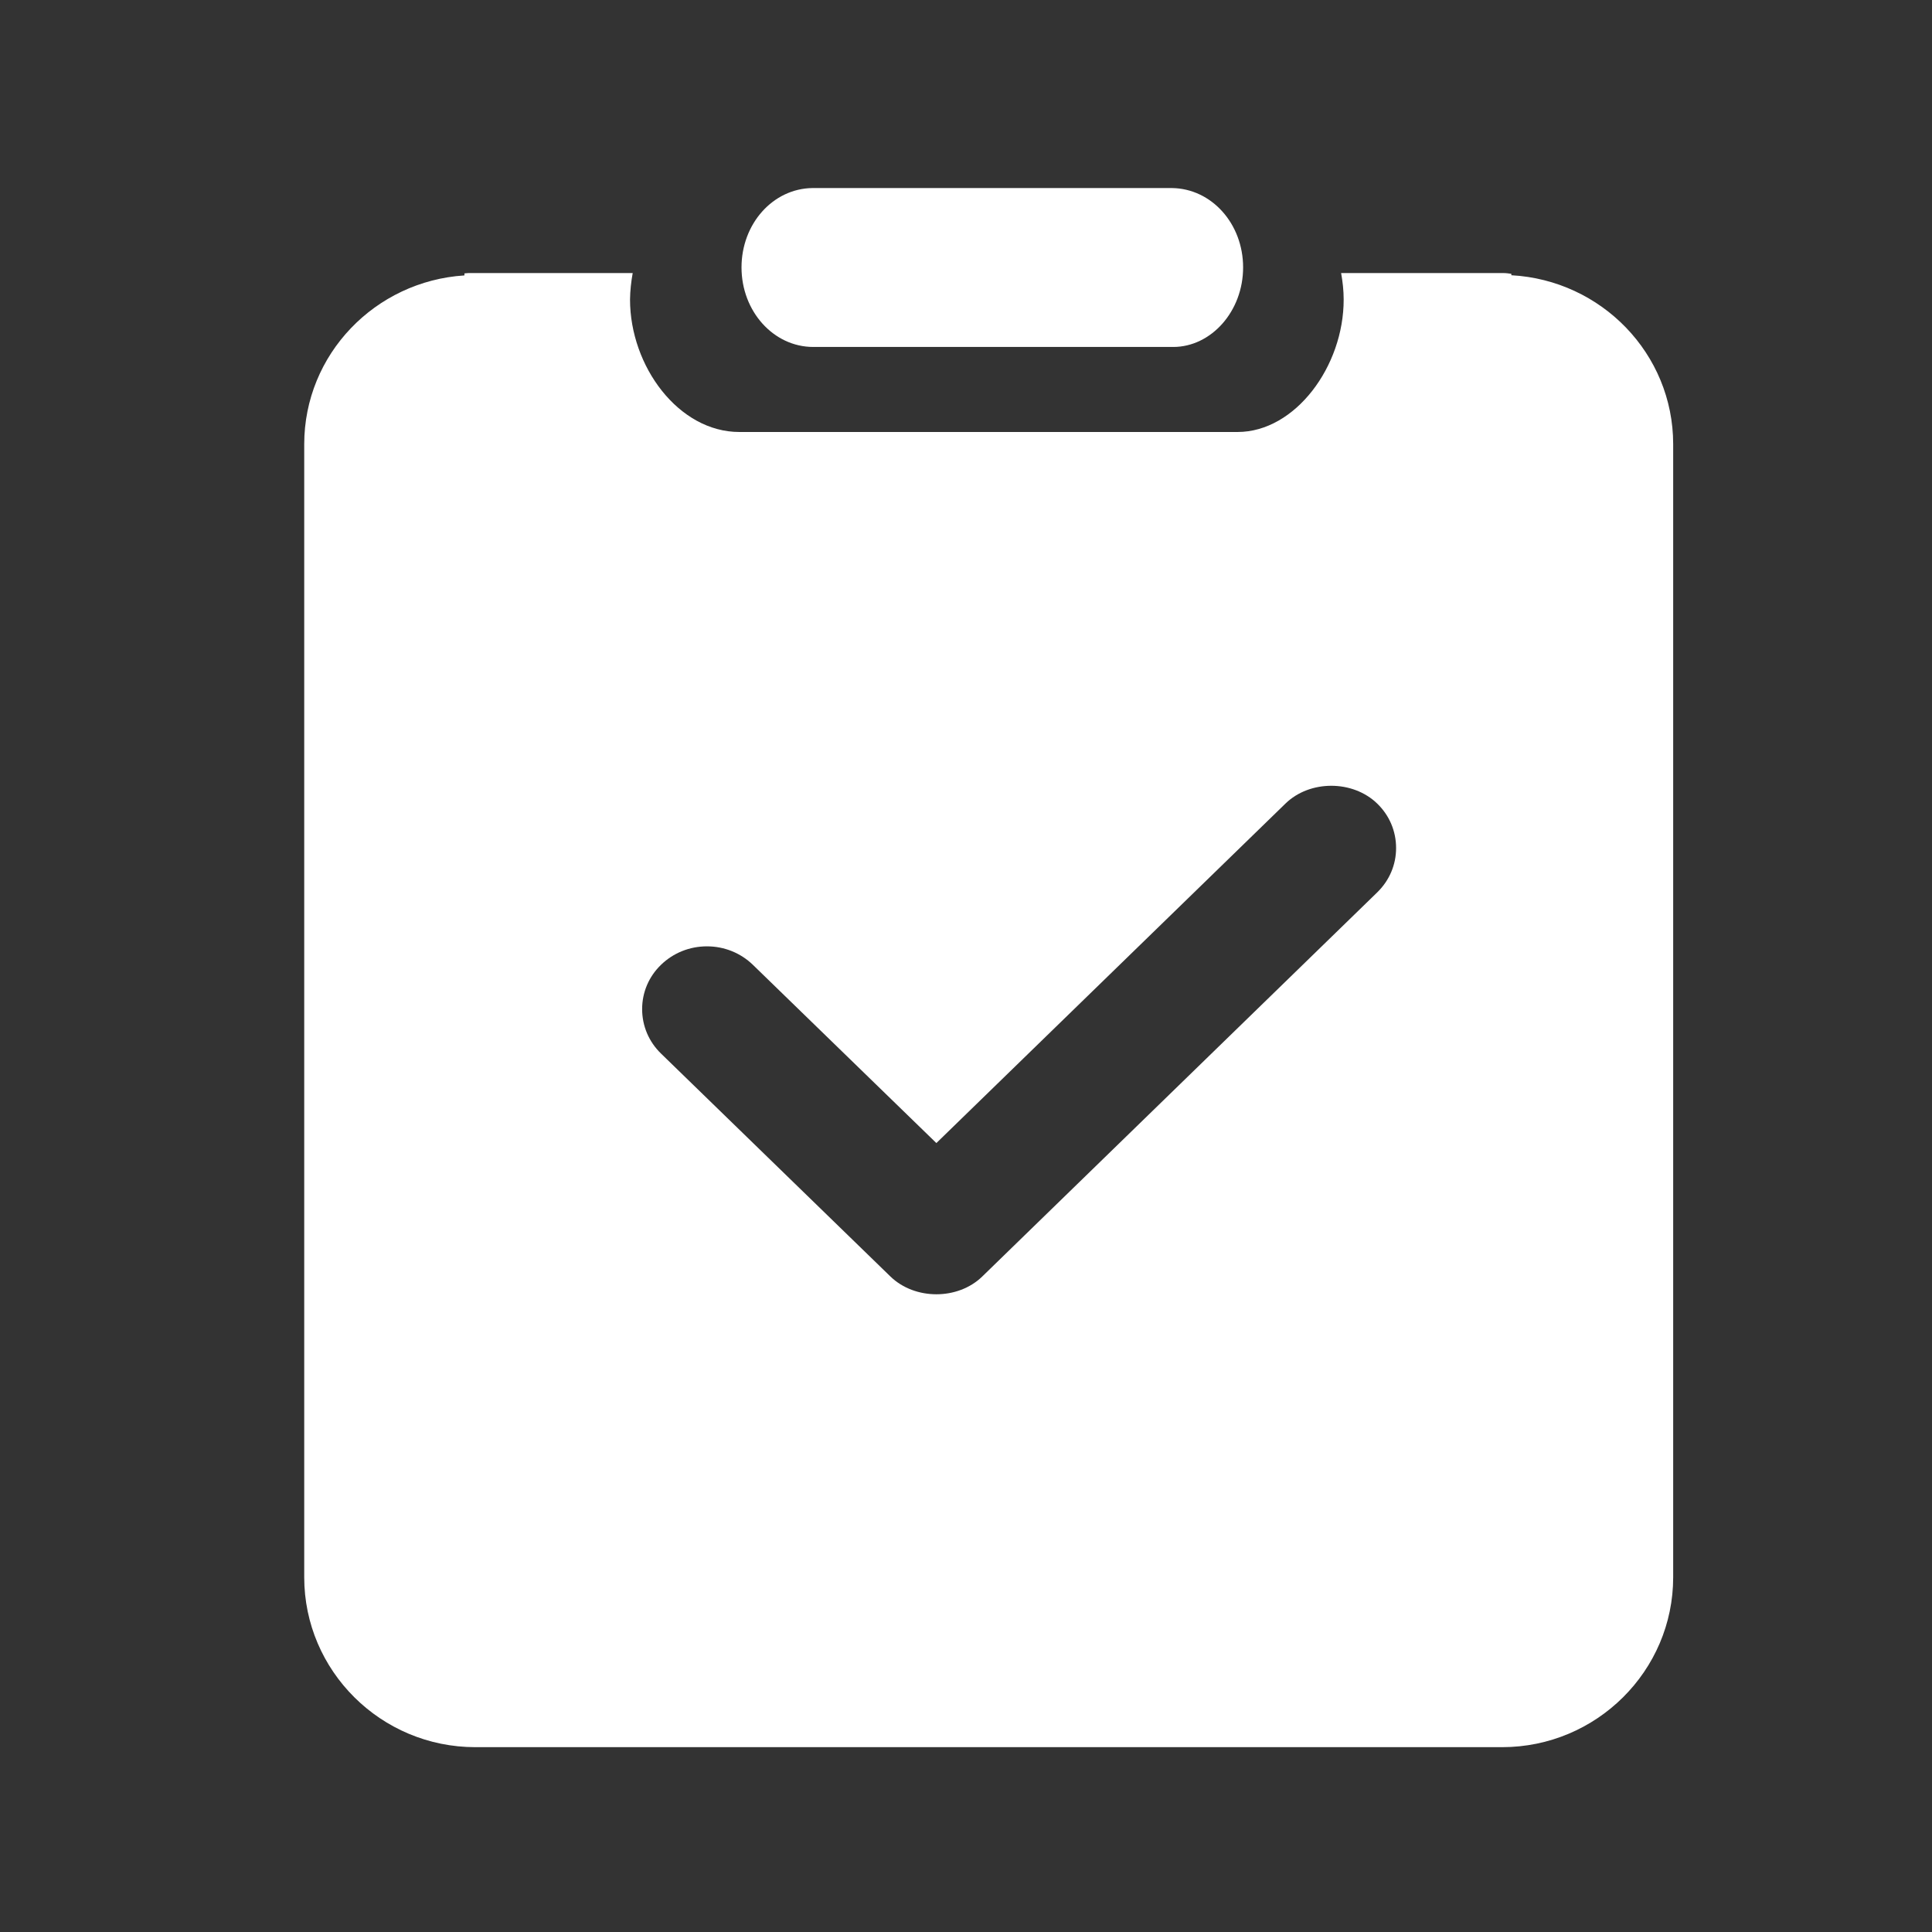
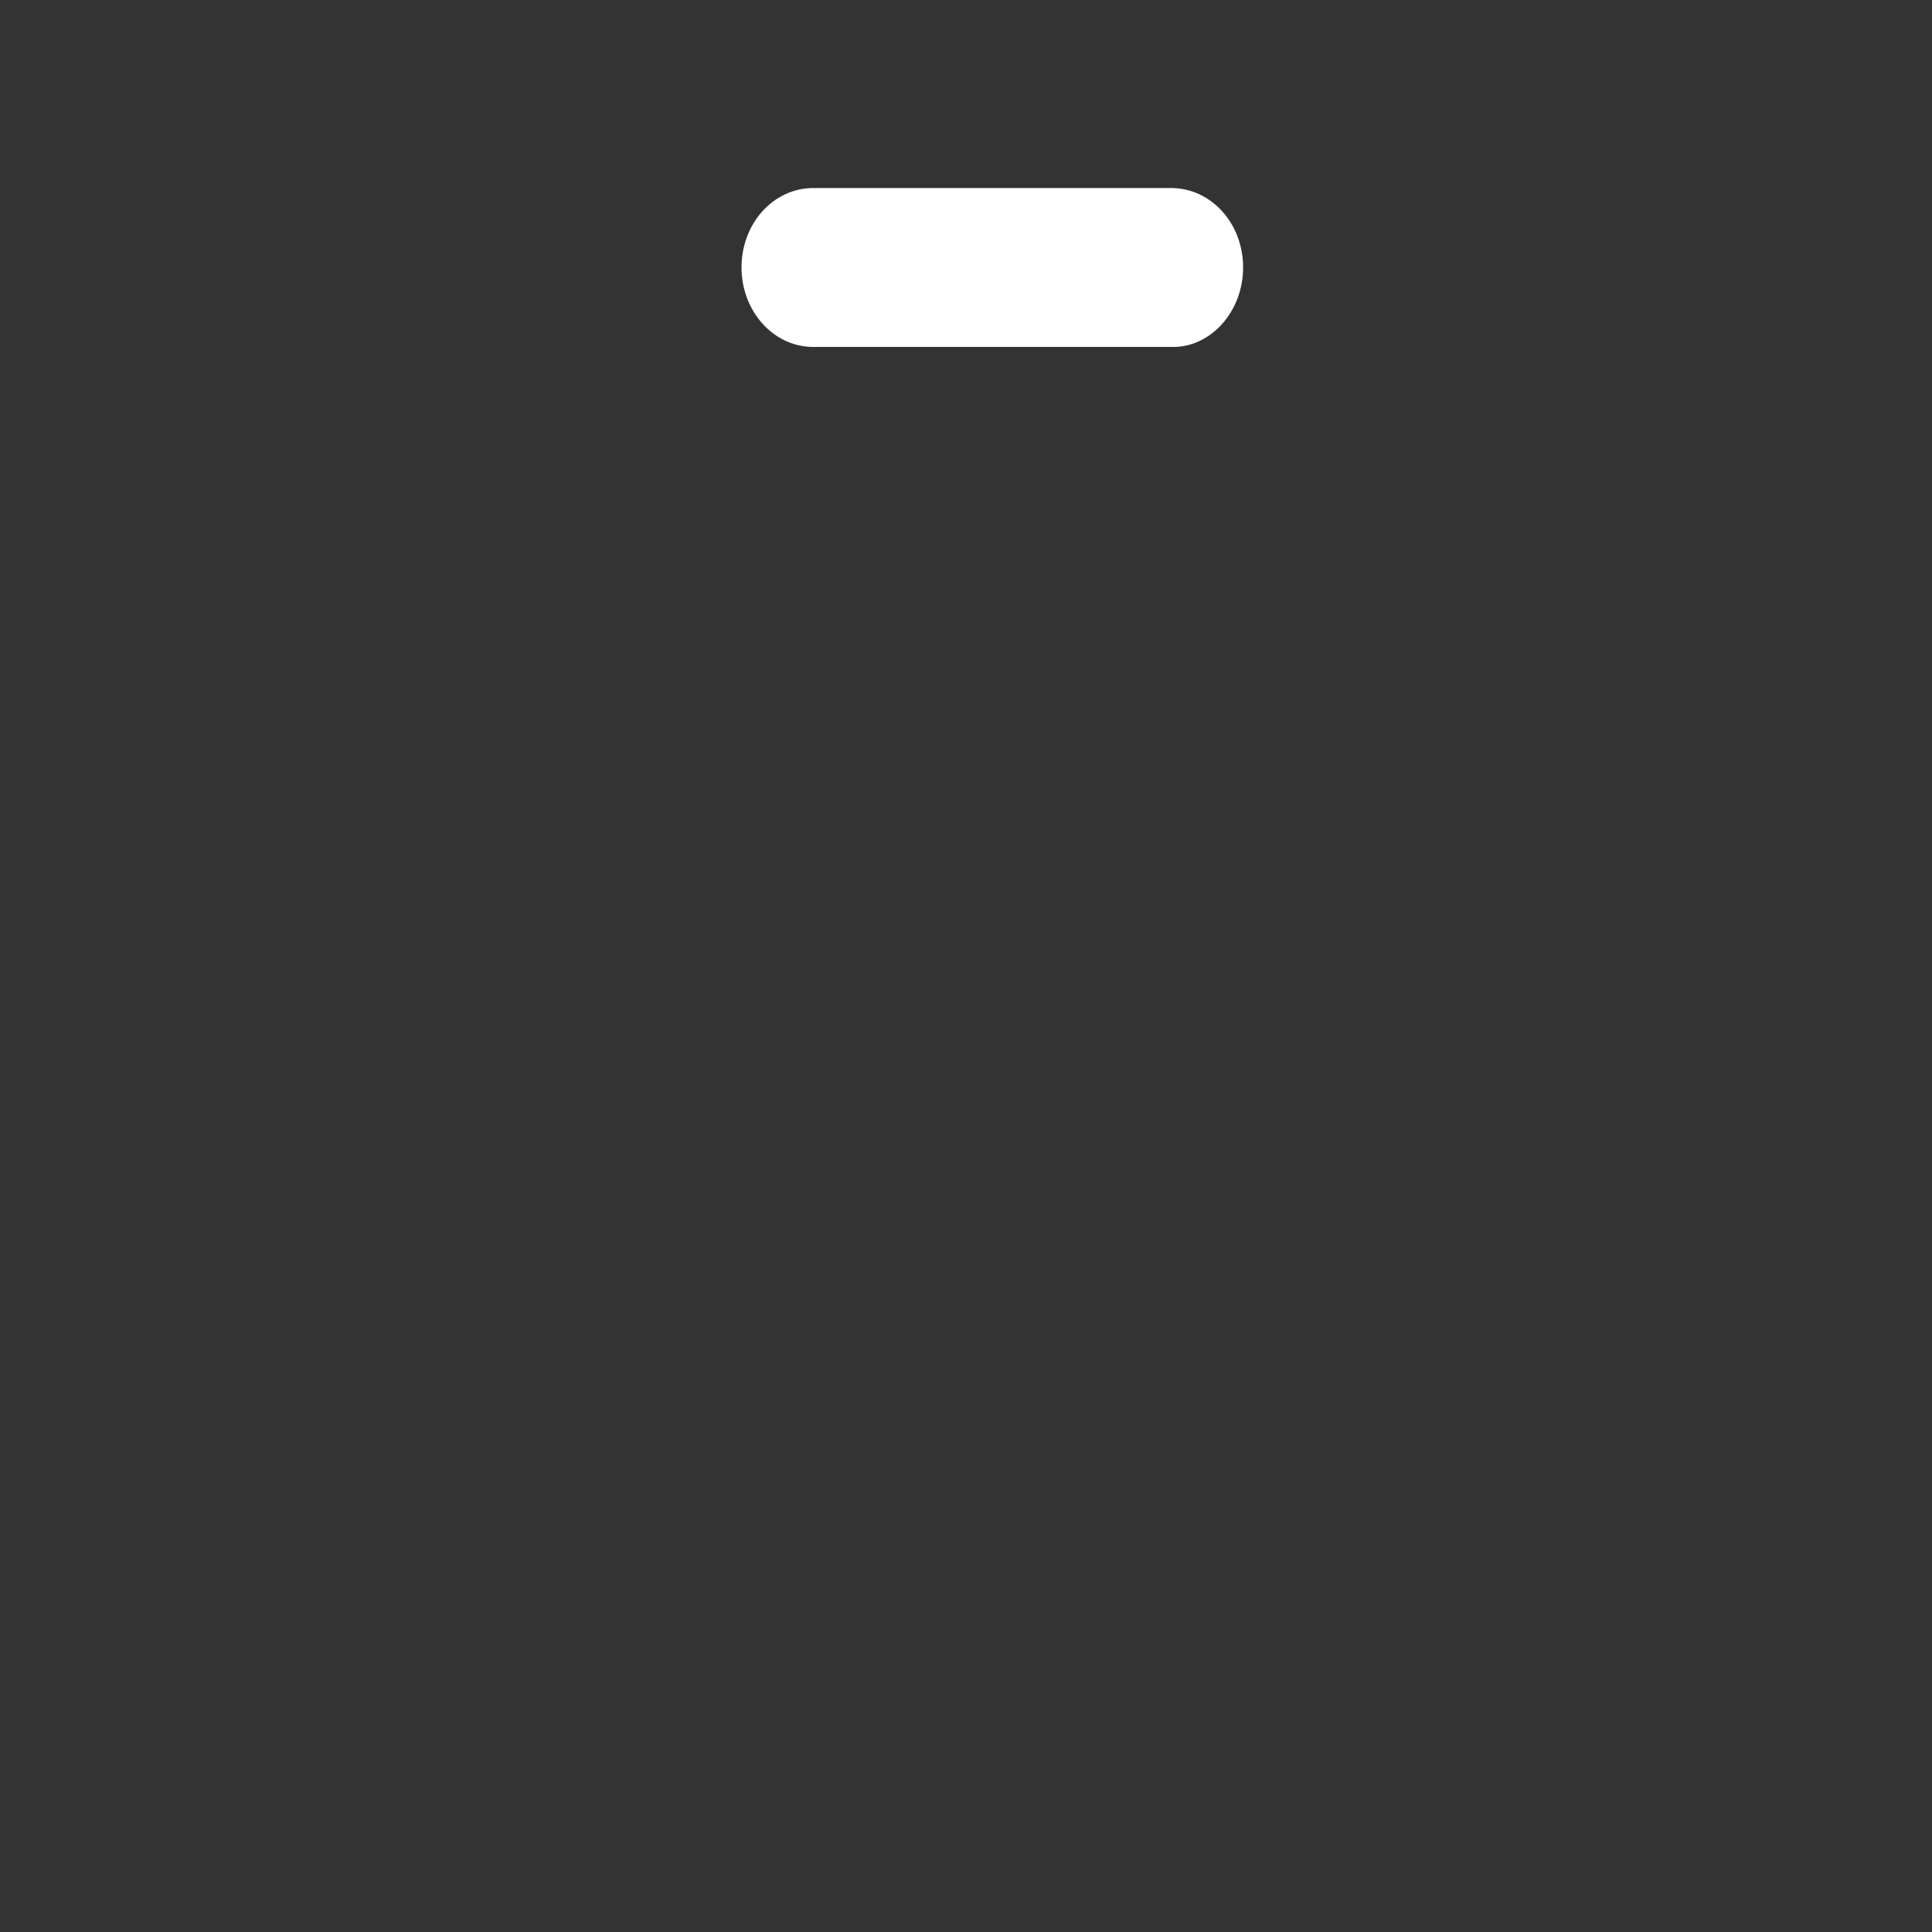
<svg xmlns="http://www.w3.org/2000/svg" t="1644552460160" class="icon" viewBox="0 0 1024 1024" version="1.1" p-id="34770" width="32" height="32">
  <rect x="0" y="0" width="1024" height="1024" fill="#333333" stroke="none" />
  <defs>
    <style type="text/css" />
  </defs>
-   <path d="M801.079 145.887c0-0.245-0.062-0.52-0.062-0.763-1.35-0.183-2.701-0.396-4.205-0.396h-85.989c0.83 4.604 1.351 9.268 1.351 14.025 0.061 35.396-25.695 70.212-56.24 70.212H391.858c-32.173 0-57.93-34.817-57.93-70.212 0.062-4.695 0.584-9.42 1.413-14.025h-87.033c-0.767 0-1.381 0.153-2.149 0.183 0.031 0.336-0.03 0.701 0 1.068-47.276 3.017-84.914 41.798-84.914 89.48v600.513c0 49.633 40.677 90.06 90.686 90.06h544.204c50.01 0 90.686-40.427 90.686-90.06V235.46c0-47.988-38.067-86.952-85.743-89.573z m-71.13 327.1L520.61 676.58c-12.924 12.561-35.672 12.53-48.627 0.031l-121.63-118.2c-6.447-6.25-10.008-14.634-10.008-23.567 0-8.902 3.56-17.256 10.007-23.475 6.478-6.28 15.135-9.787 24.345-9.787 9.179 0 17.836 3.506 24.314 9.756l97.285 94.511L681.32 425.912c12.925-12.59 35.673-12.56 48.628 0 6.447 6.22 10.008 14.604 10.008 23.506 0.03 8.934-3.561 17.287-10.008 23.567zM620.715 99.658h-189.66c-0.148 0-0.293 0.01-0.442 0.012h190.545c-0.148-0.002-0.295-0.012-0.443-0.012z" p-id="34771" fill="#ffffff" />
  <path d="M621.158 99.671H430.613c-20.944 0.261-37.594 18.931-37.594 42.061 0 23.262 16.946 42.164 38.036 42.164H621.82c20.077 0 37.054-18.84 37.054-42.164 0-23.13-16.68-41.8-37.716-42.061z" p-id="34772" fill="#ffffff" />
</svg>